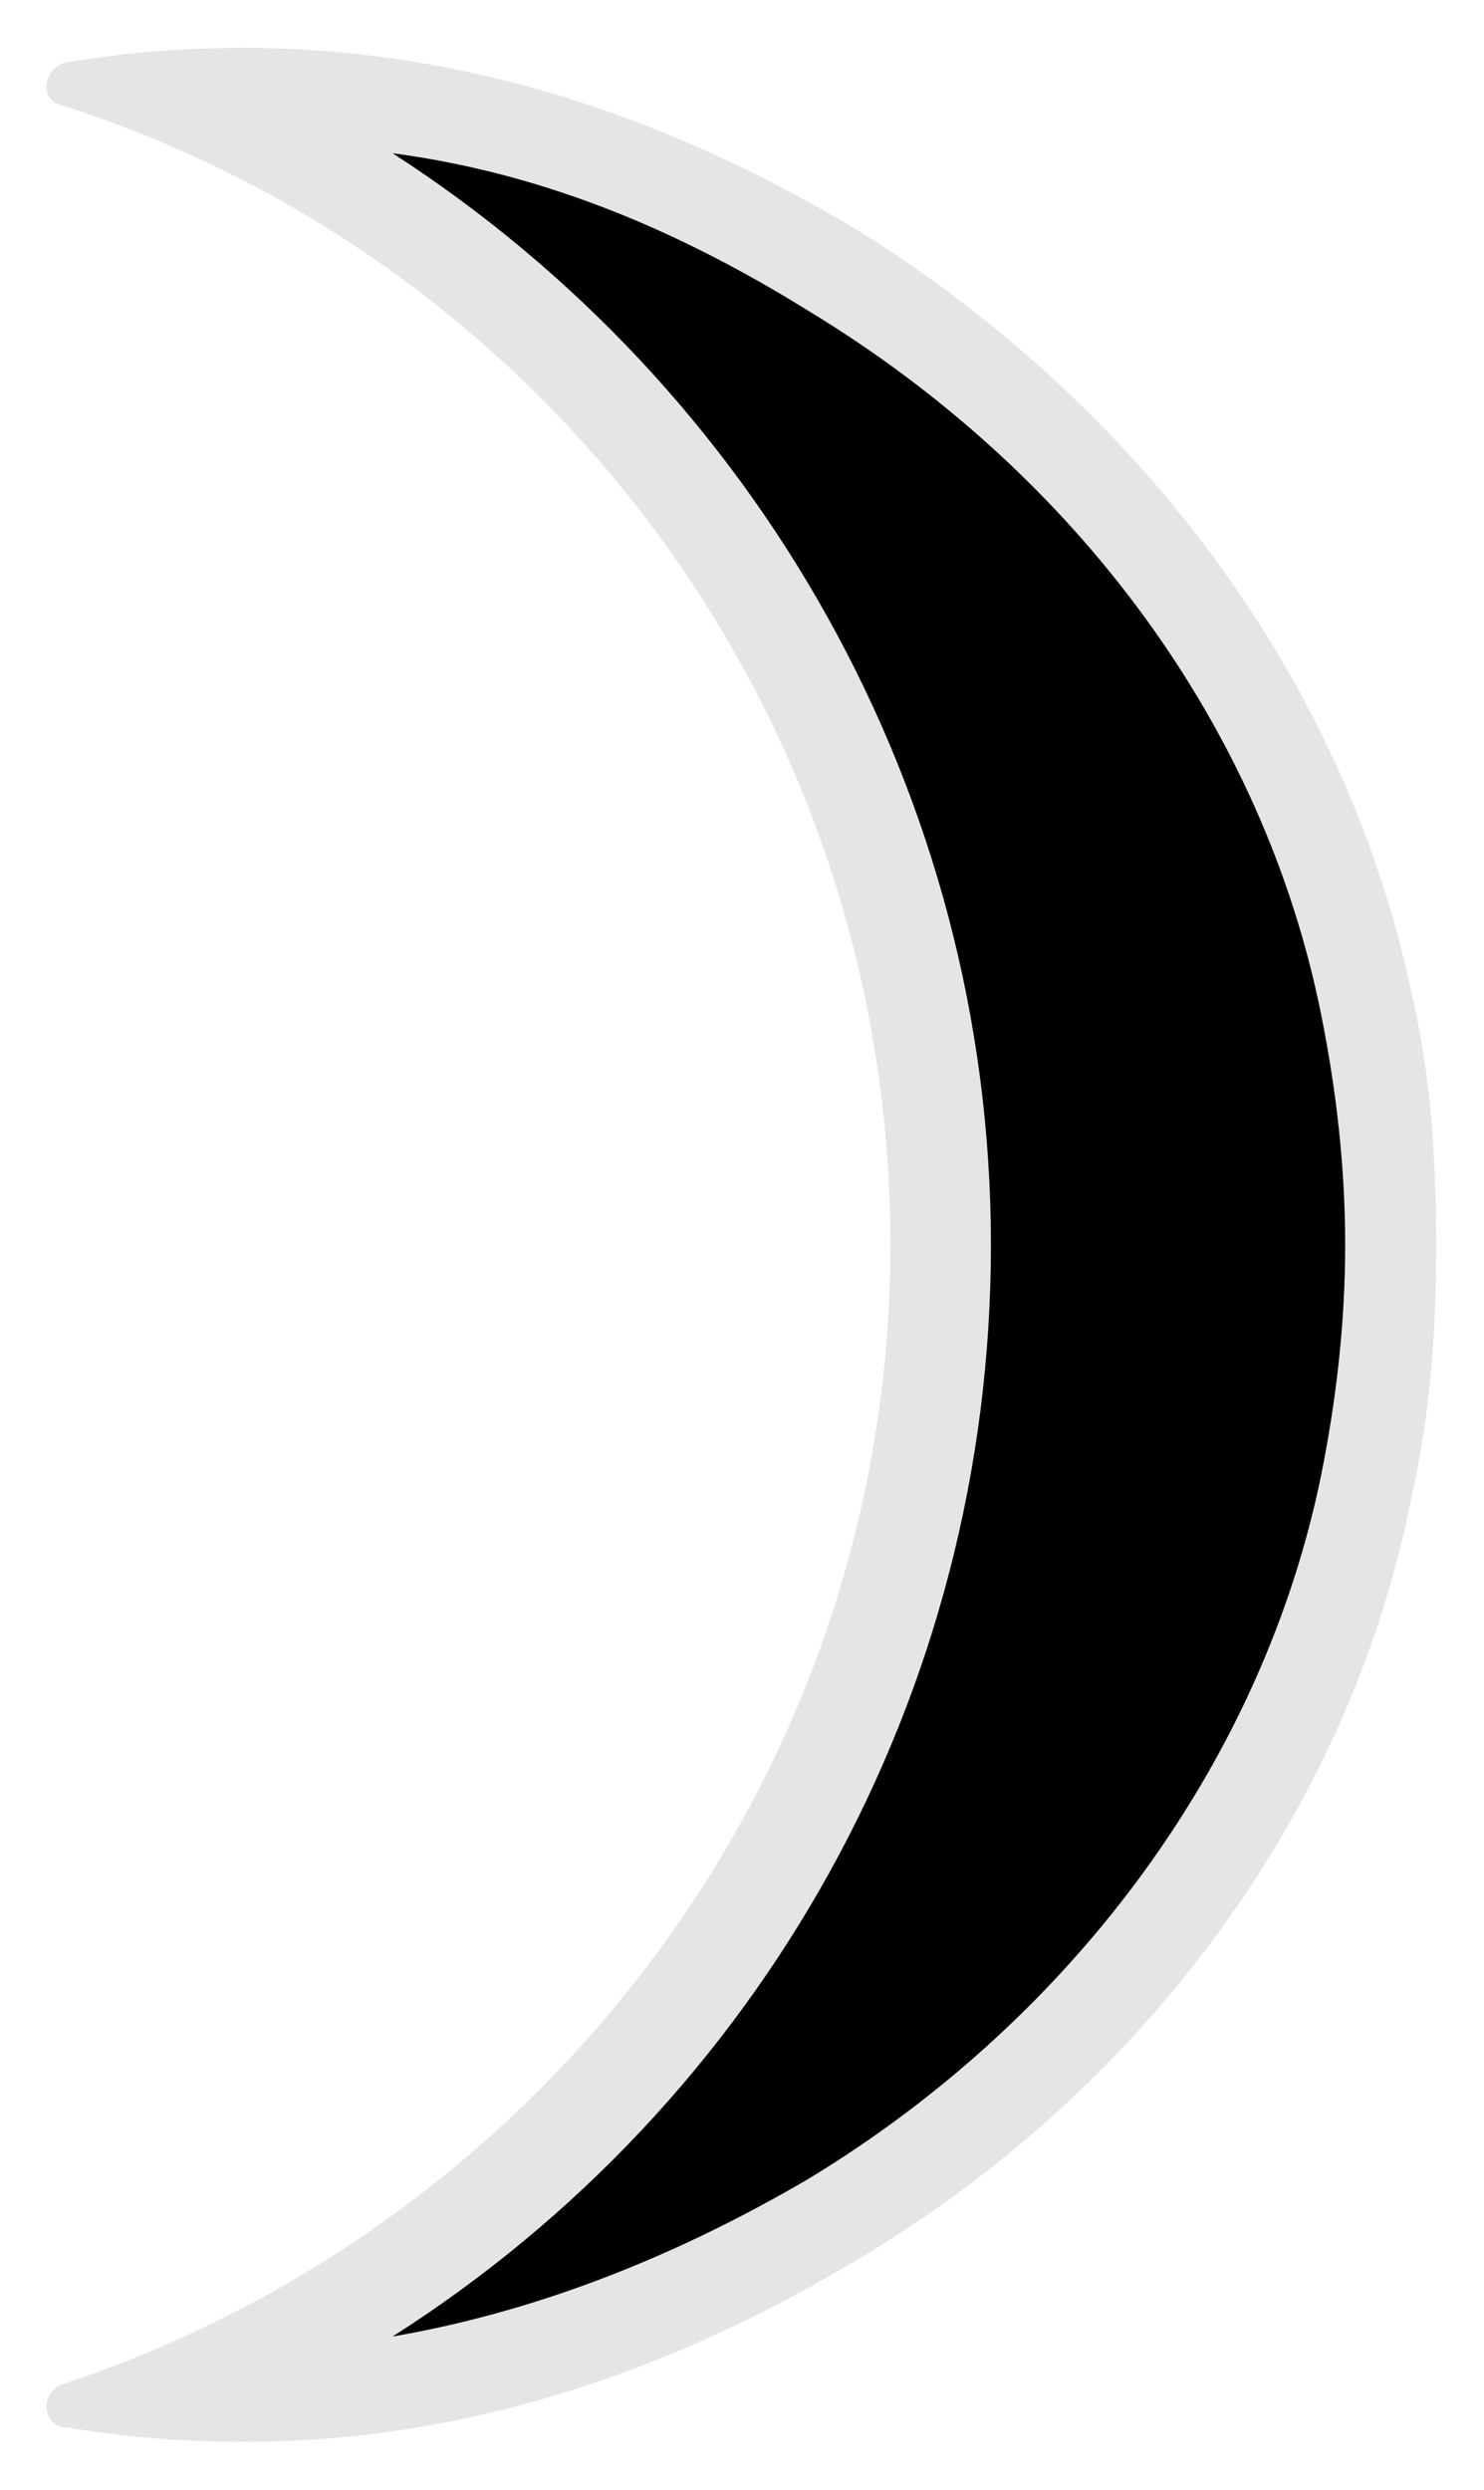
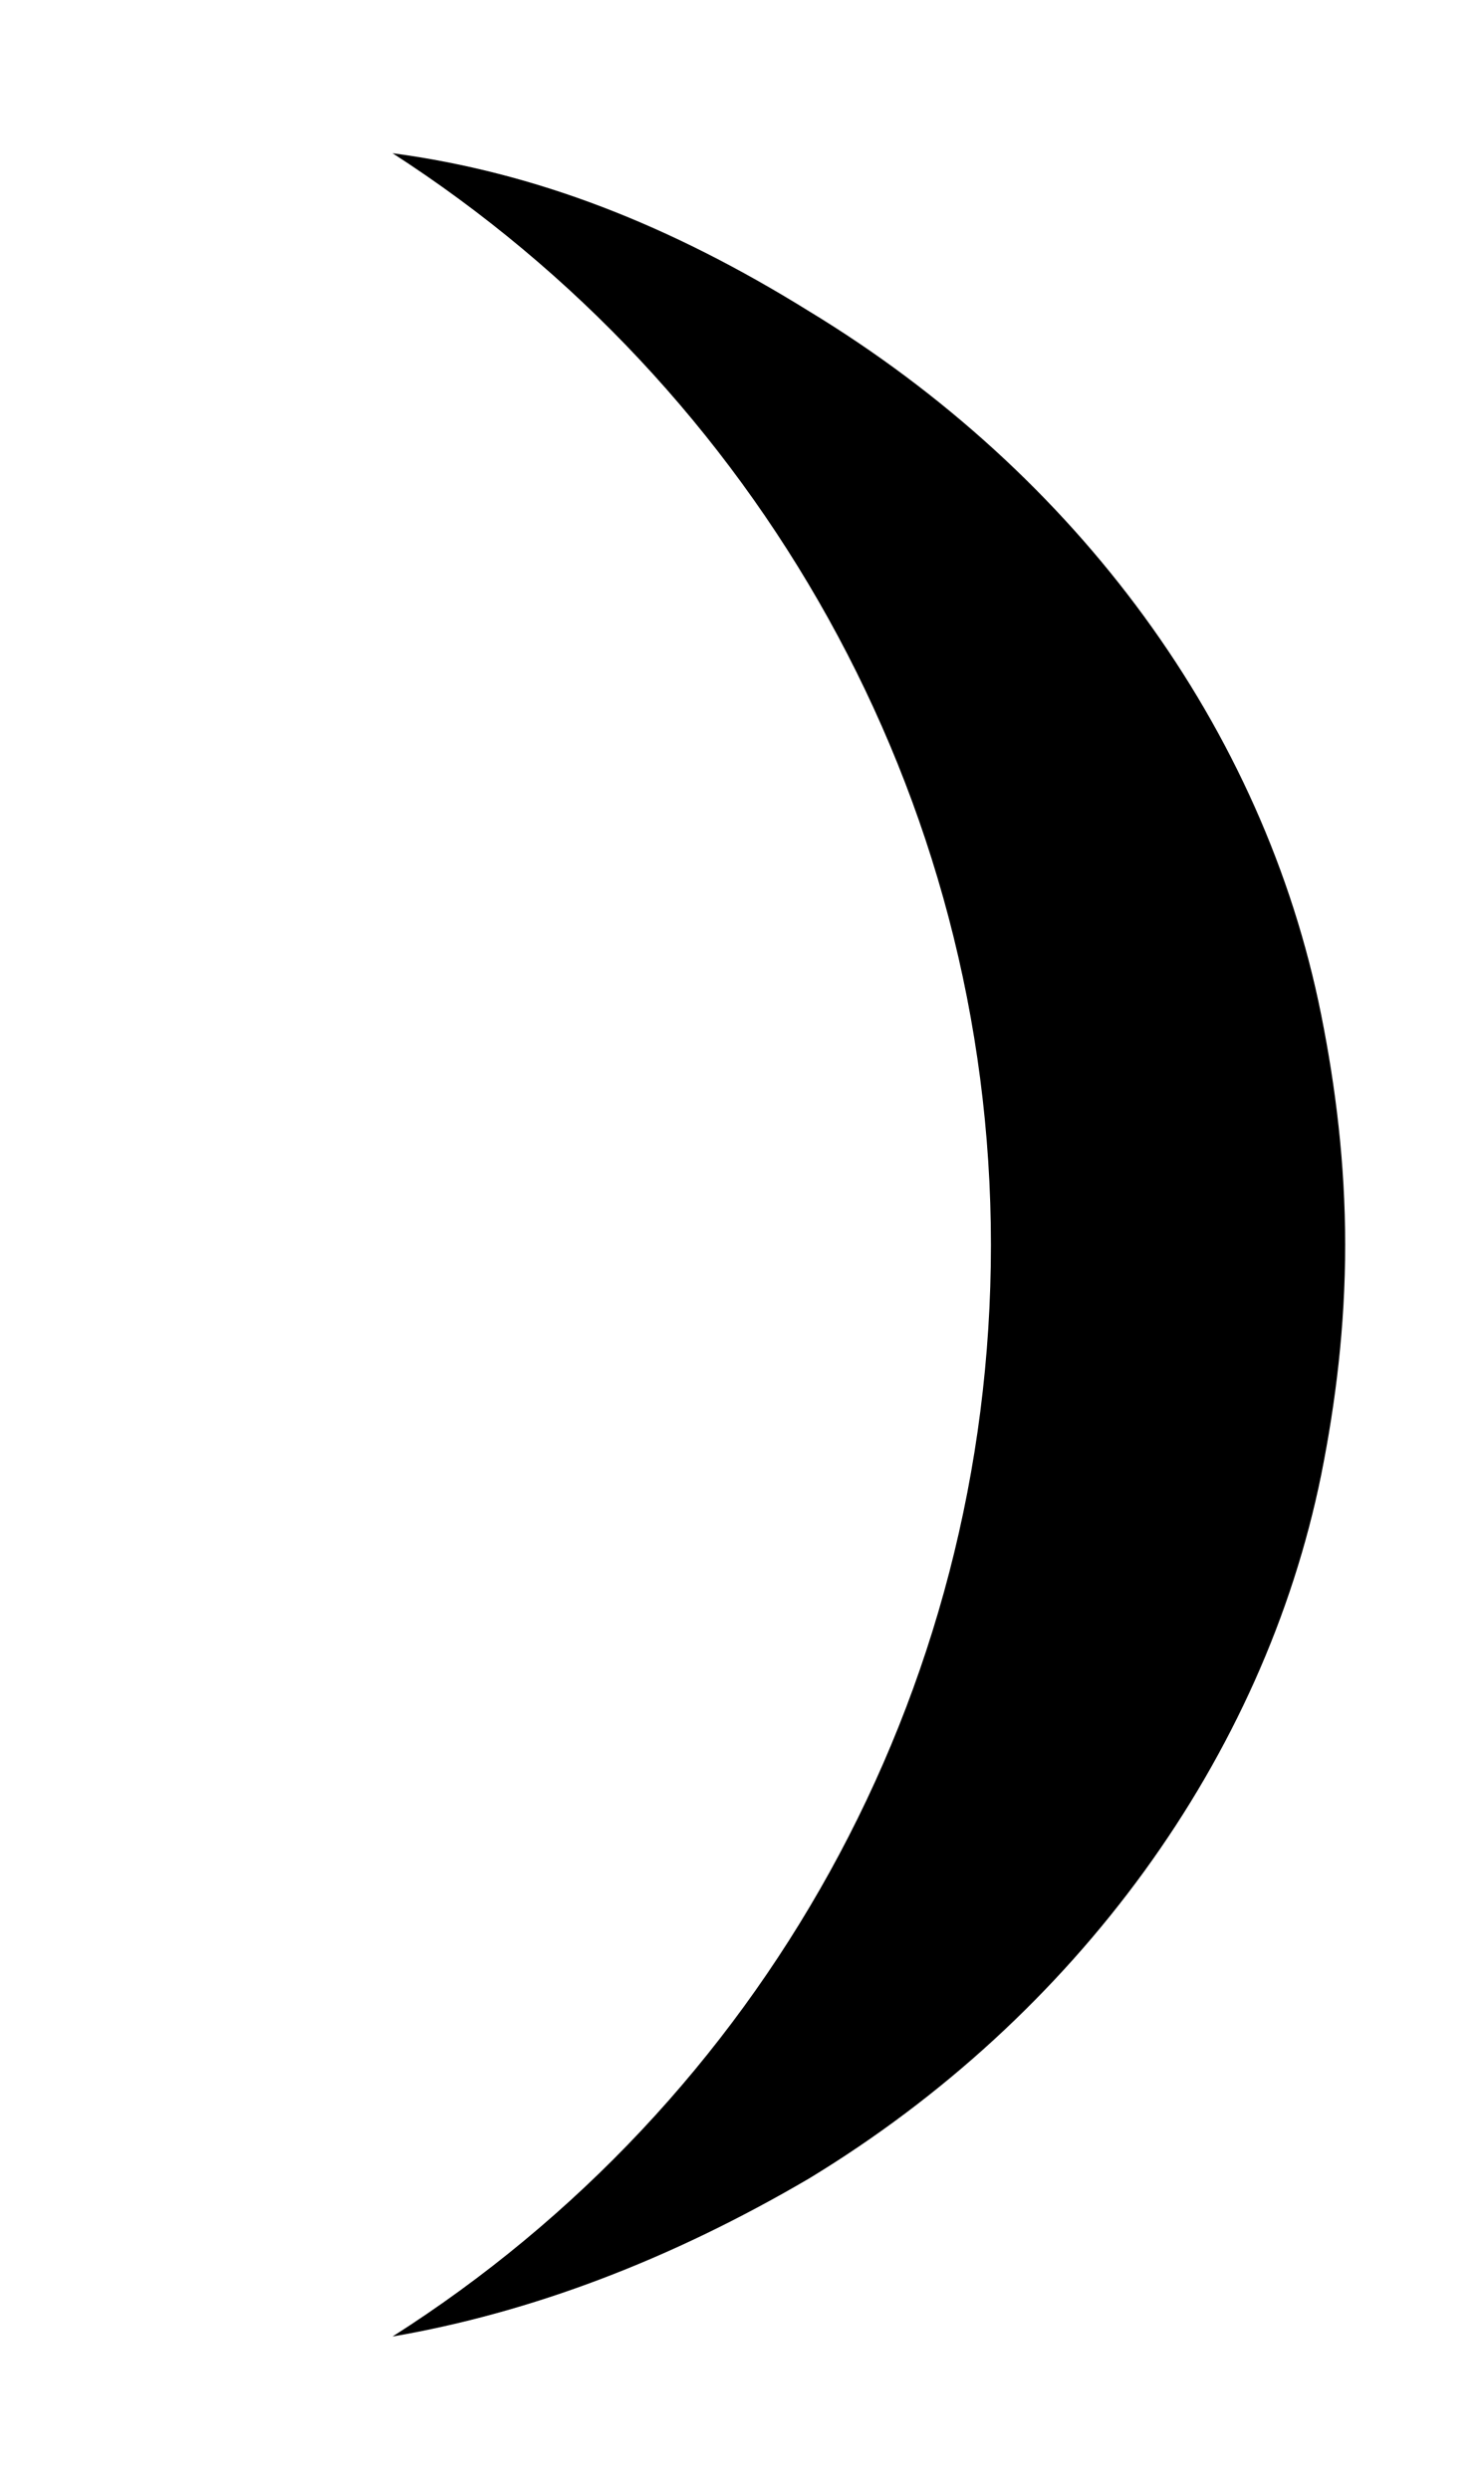
<svg xmlns="http://www.w3.org/2000/svg" version="1.1" id="Ebene_1" x="0px" y="0px" width="31px" height="52px" viewBox="0 0 31 52" style="enable-background:new 0 0 31 52;" xml:space="preserve">
  <style type="text/css">
	.st0{fill:#E5E5E5;}
</style>
-   <path class="st0" d="M5.1,1C3.8,1,2.6,1.1,1.4,1.3C0.9,1.4,0.8,2.1,1.3,2.2c10,3.2,17.3,12.6,17.3,23.8c0,11.1-7.3,20.5-17.3,23.8  c-0.5,0.2-0.4,0.9,0.1,0.9C2.6,50.9,3.8,51,5.1,51c4,0,8.3-1.1,12.8-3.8c5.9-3.5,10.3-9.3,11.6-16c0.4-1.8,0.5-3.5,0.5-5.2  c0-1.7-0.1-3.5-0.5-5.2c-1.4-6.7-5.8-12.4-11.6-16C13.4,2.1,9.1,1,5.1,1L5.1,1z" />
  <path d="M8.2,3.2c3,0.4,5.8,1.5,8.7,3.3c5.6,3.4,9.5,8.7,10.7,14.7c0.3,1.5,0.5,3.1,0.5,4.8c0,1.7-0.2,3.3-0.5,4.8  c-1.2,5.9-5.1,11.3-10.7,14.7c-2.9,1.7-5.8,2.8-8.7,3.3c7.7-4.9,12.5-13.4,12.5-22.8S15.8,8.1,8.2,3.2" />
</svg>